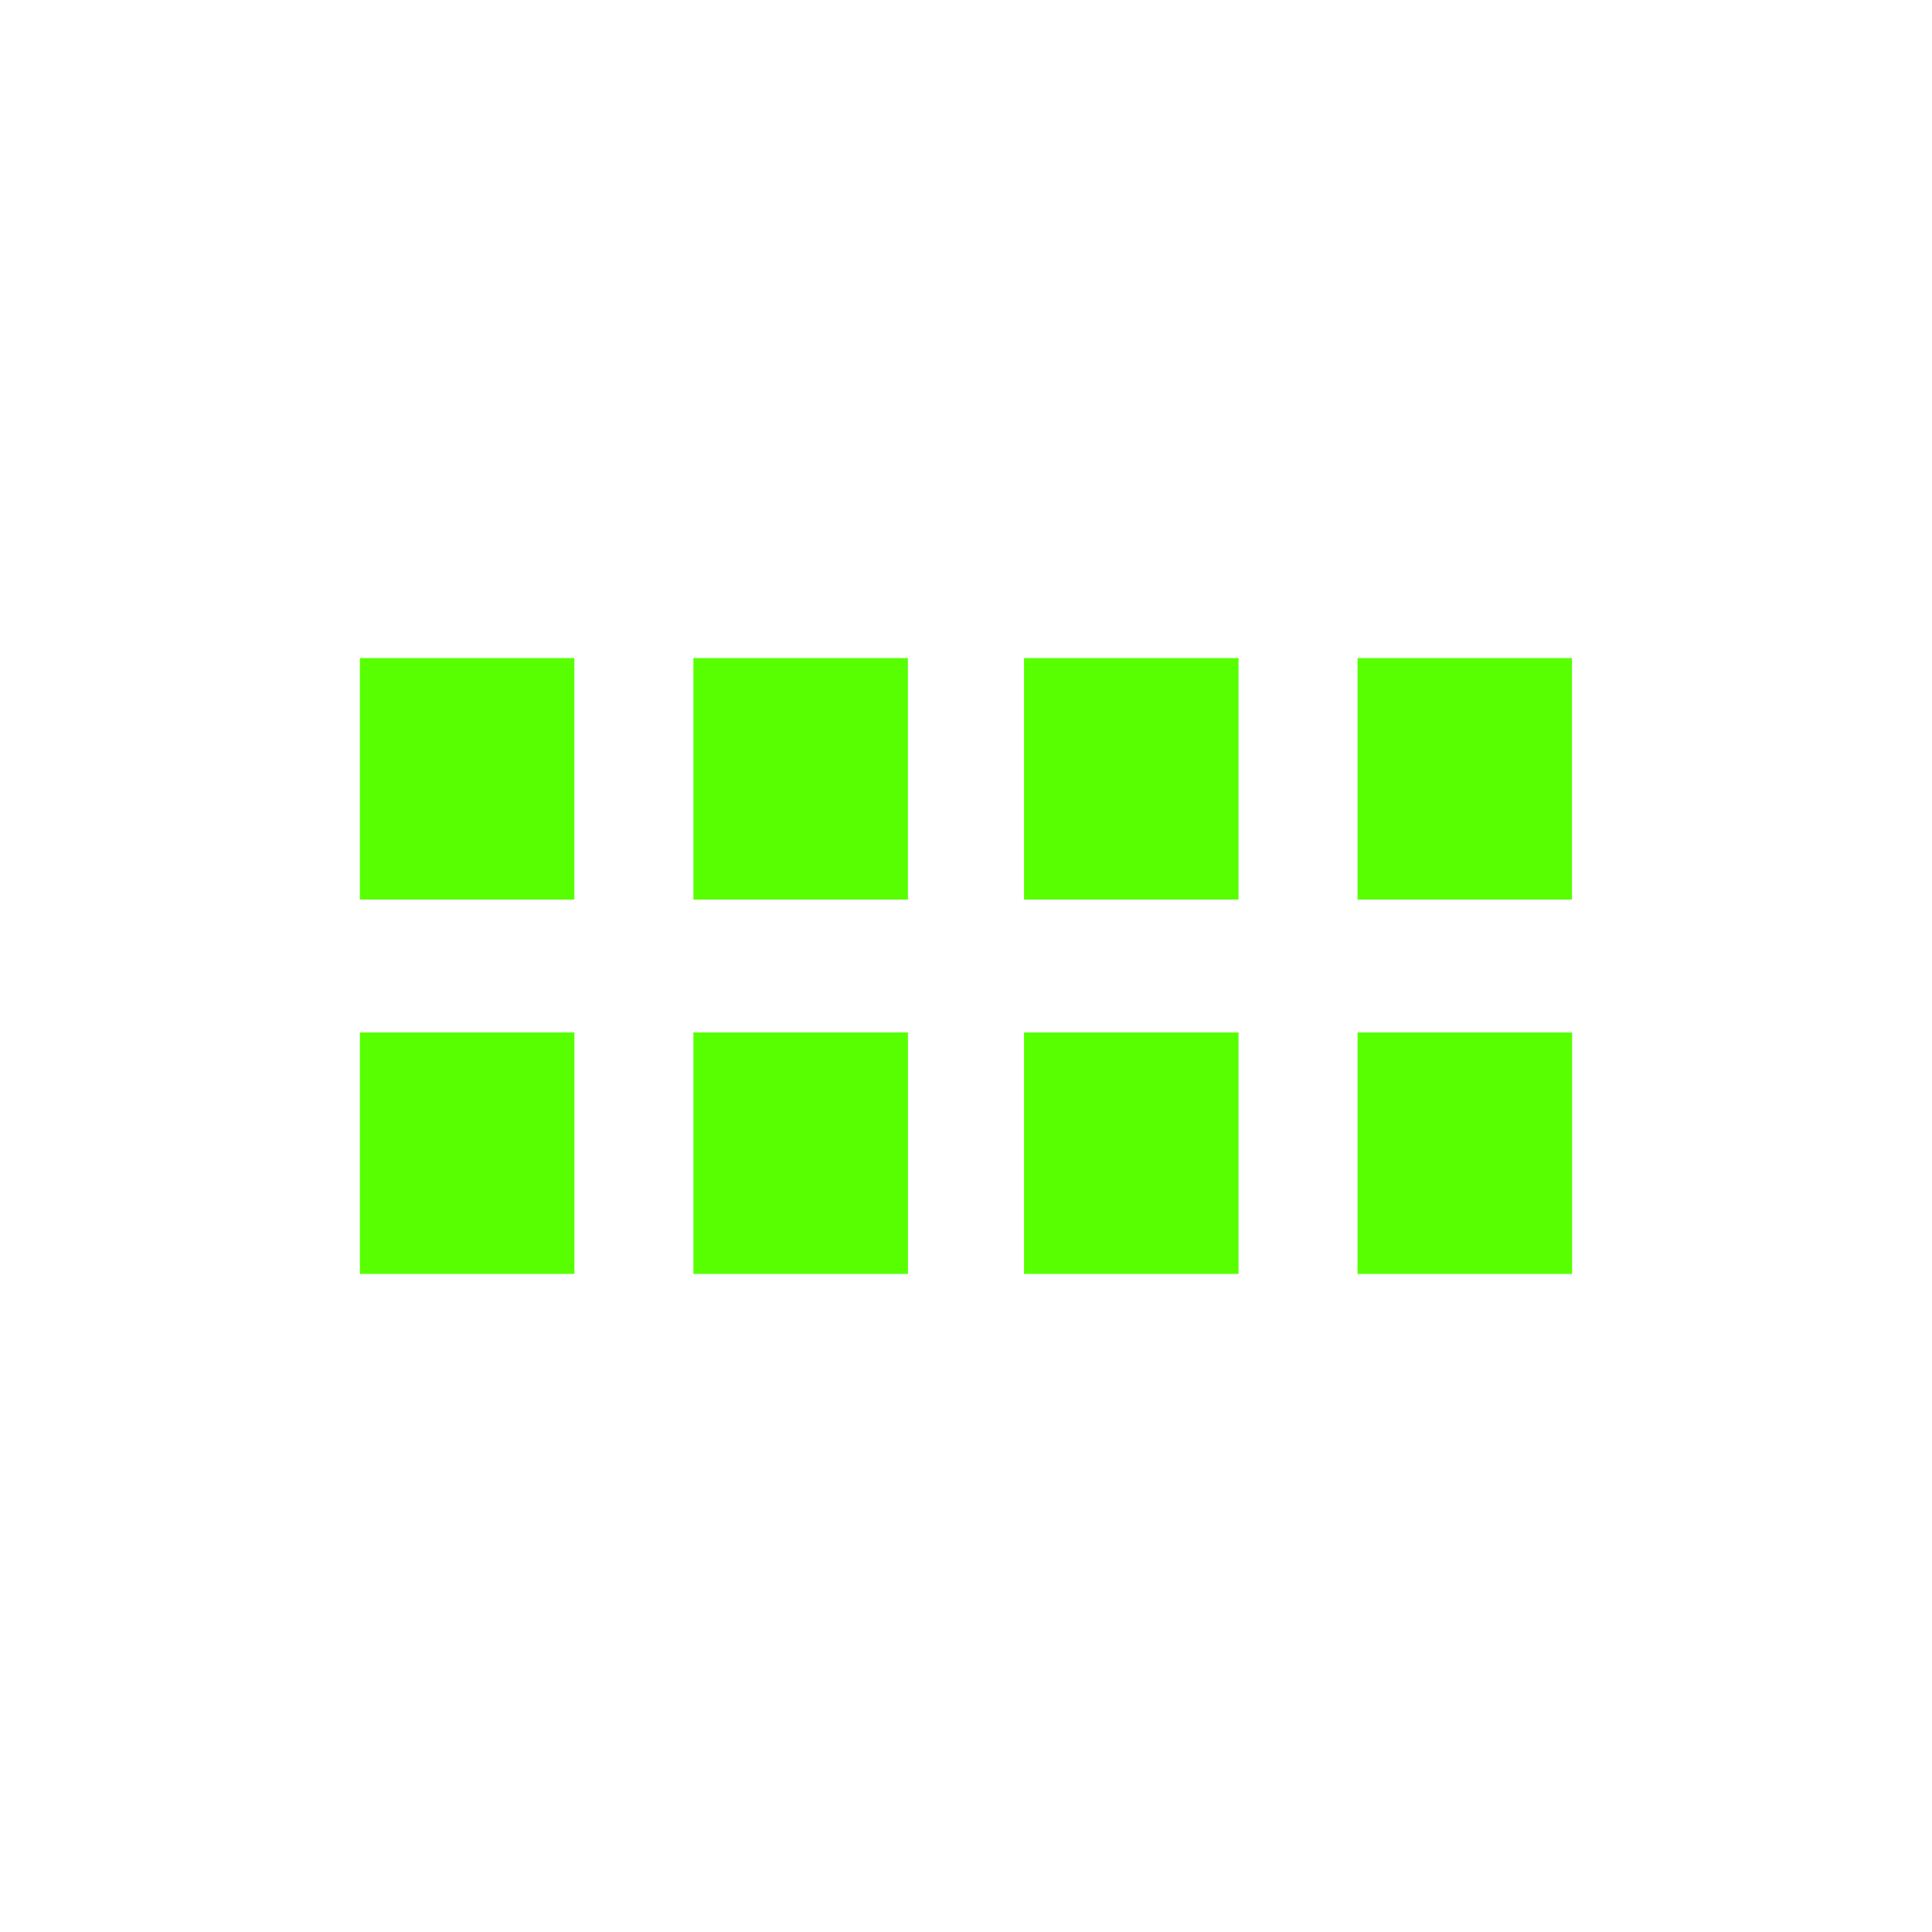
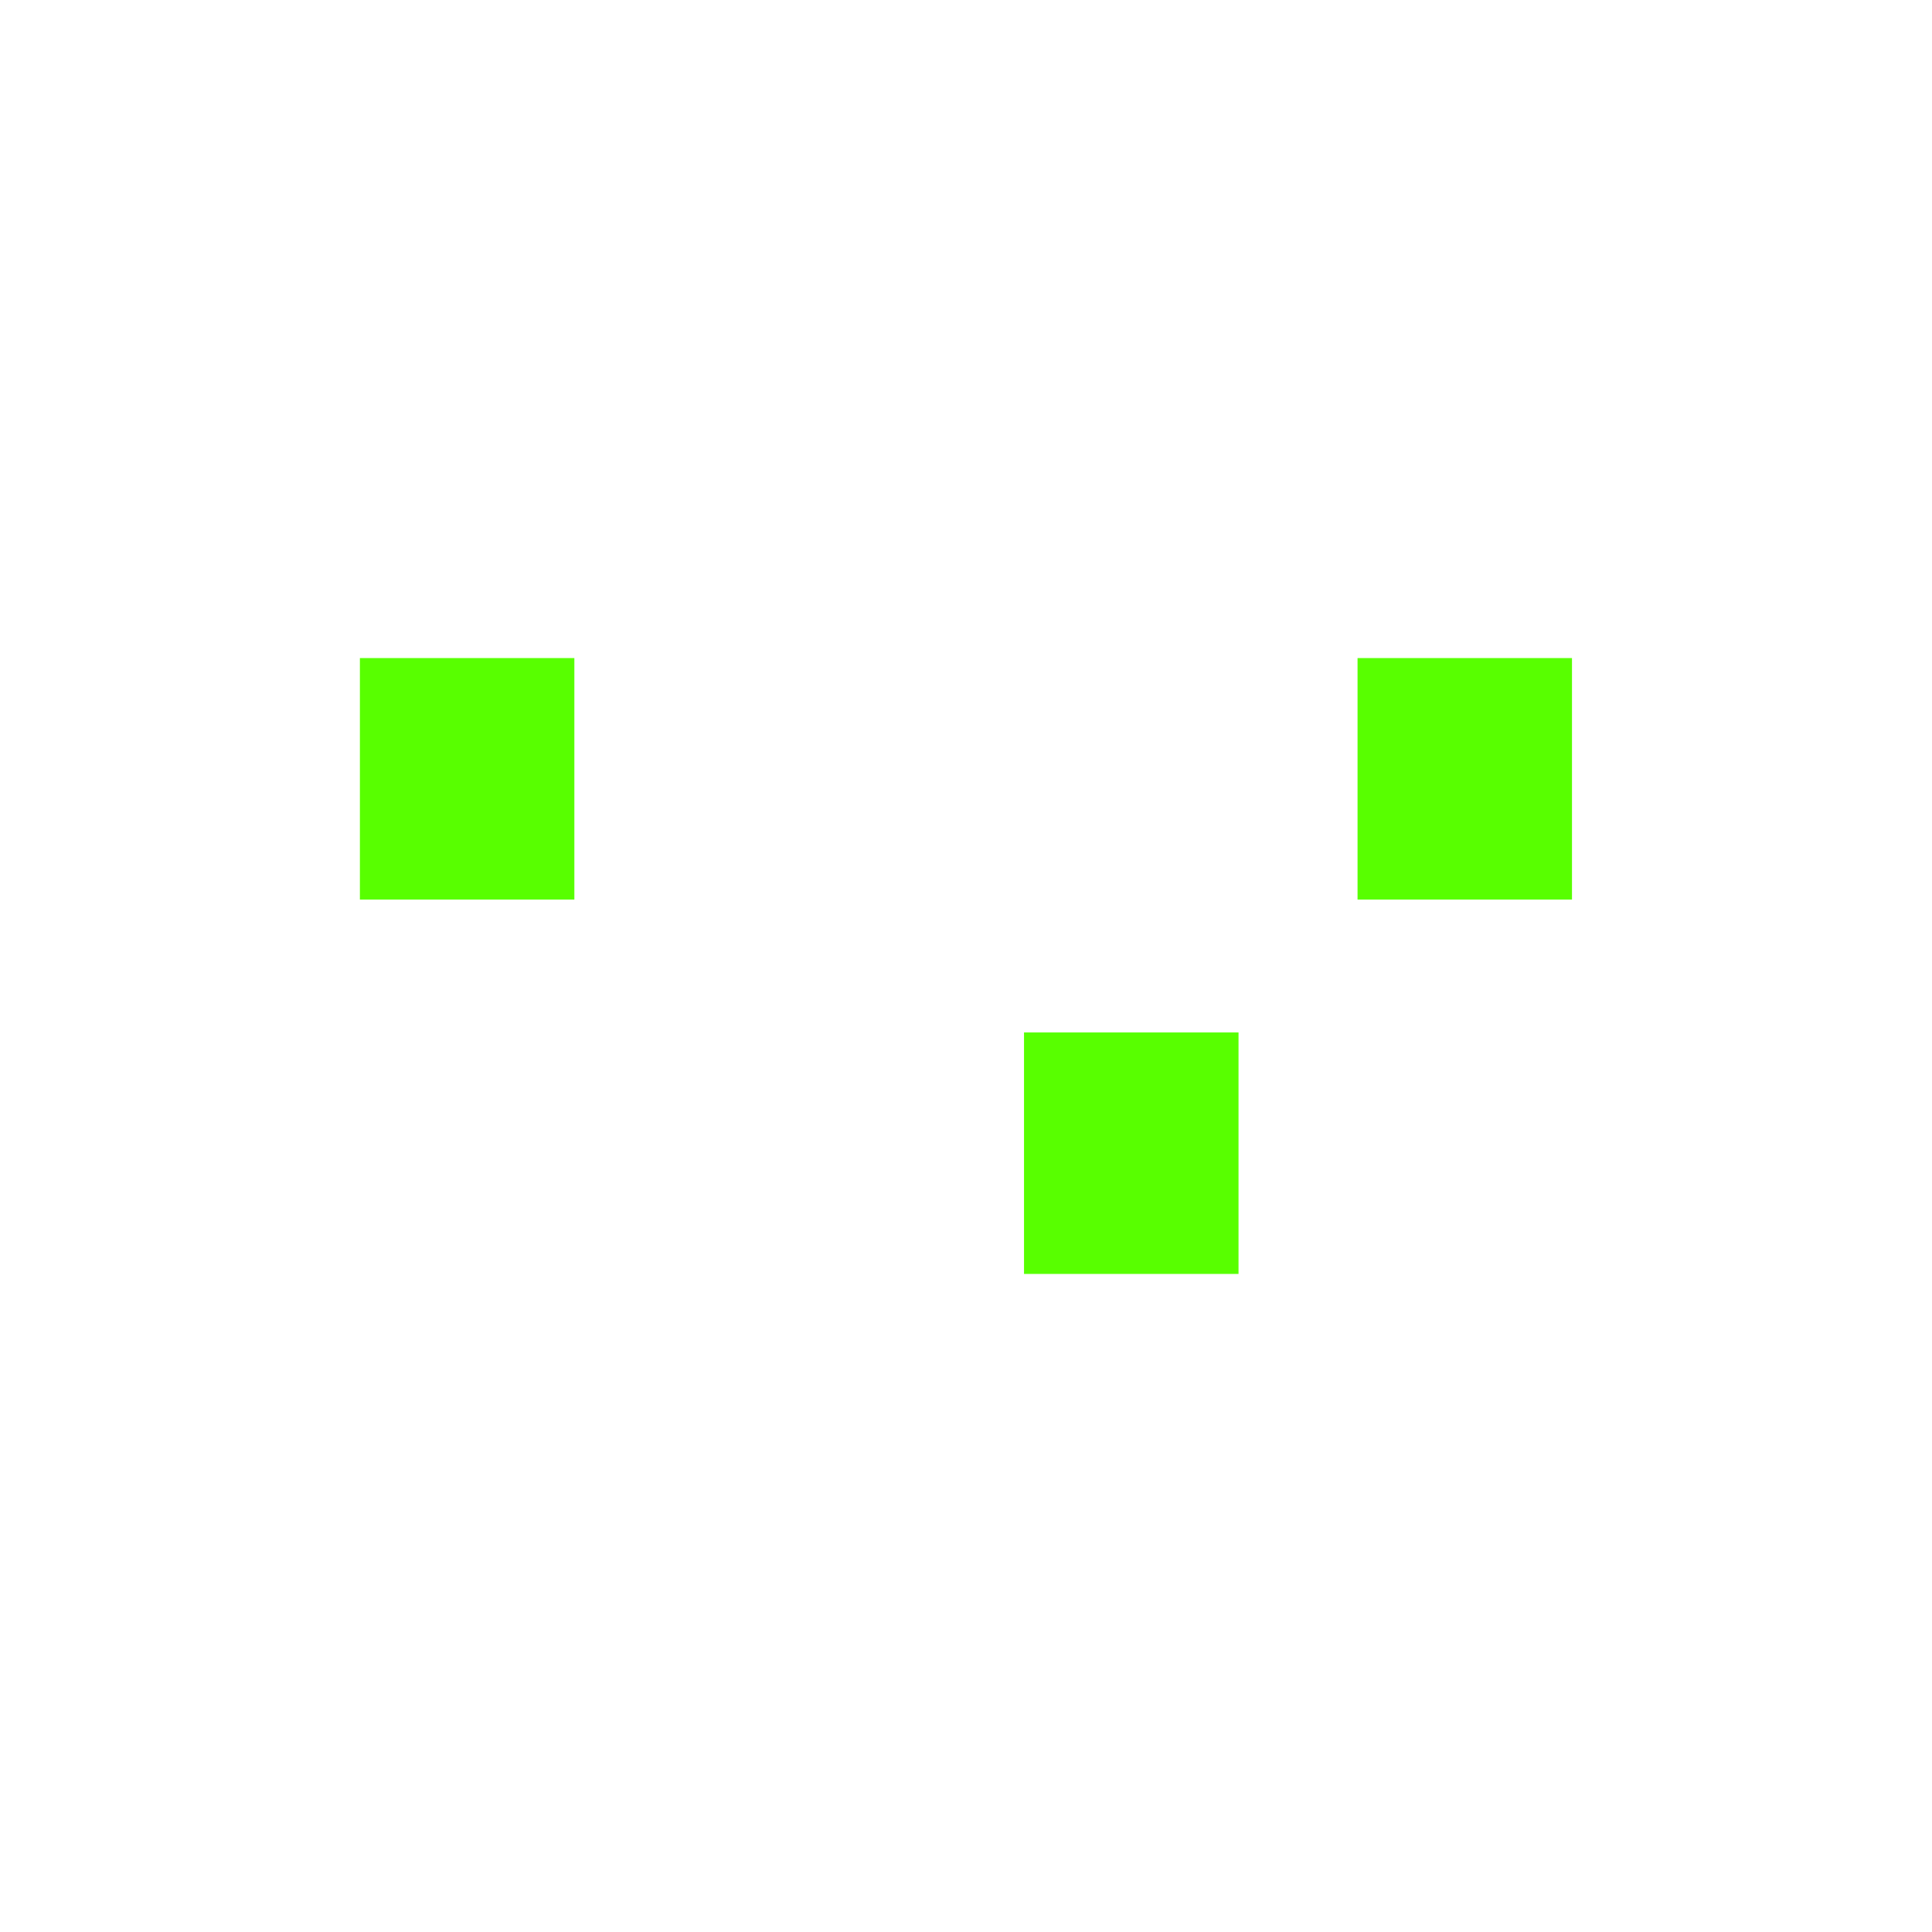
<svg xmlns="http://www.w3.org/2000/svg" version="1.1" id="Layer_1" x="0px" y="0px" width="128px" height="128px" viewBox="0 0 128 128" enable-background="new 0 0 128 128" xml:space="preserve">
  <rect x="23.844" y="43.599" fill="#58FF00" width="14.209" height="16" />
-   <rect x="45.941" y="43.599" fill="#58FF00" width="14.209" height="16" />
-   <rect x="23.844" y="68.401" fill="#58FF00" width="14.213" height="16" />
-   <rect x="45.941" y="68.401" fill="#58FF00" width="14.213" height="16" />
-   <rect x="67.844" y="43.599" fill="#58FF00" width="14.211" height="16" />
  <rect x="89.941" y="43.599" fill="#58FF00" width="14.207" height="16" />
  <rect x="67.844" y="68.401" fill="#58FF00" width="14.211" height="16" />
-   <rect x="89.941" y="68.401" fill="#58FF00" width="14.215" height="16" />
</svg>